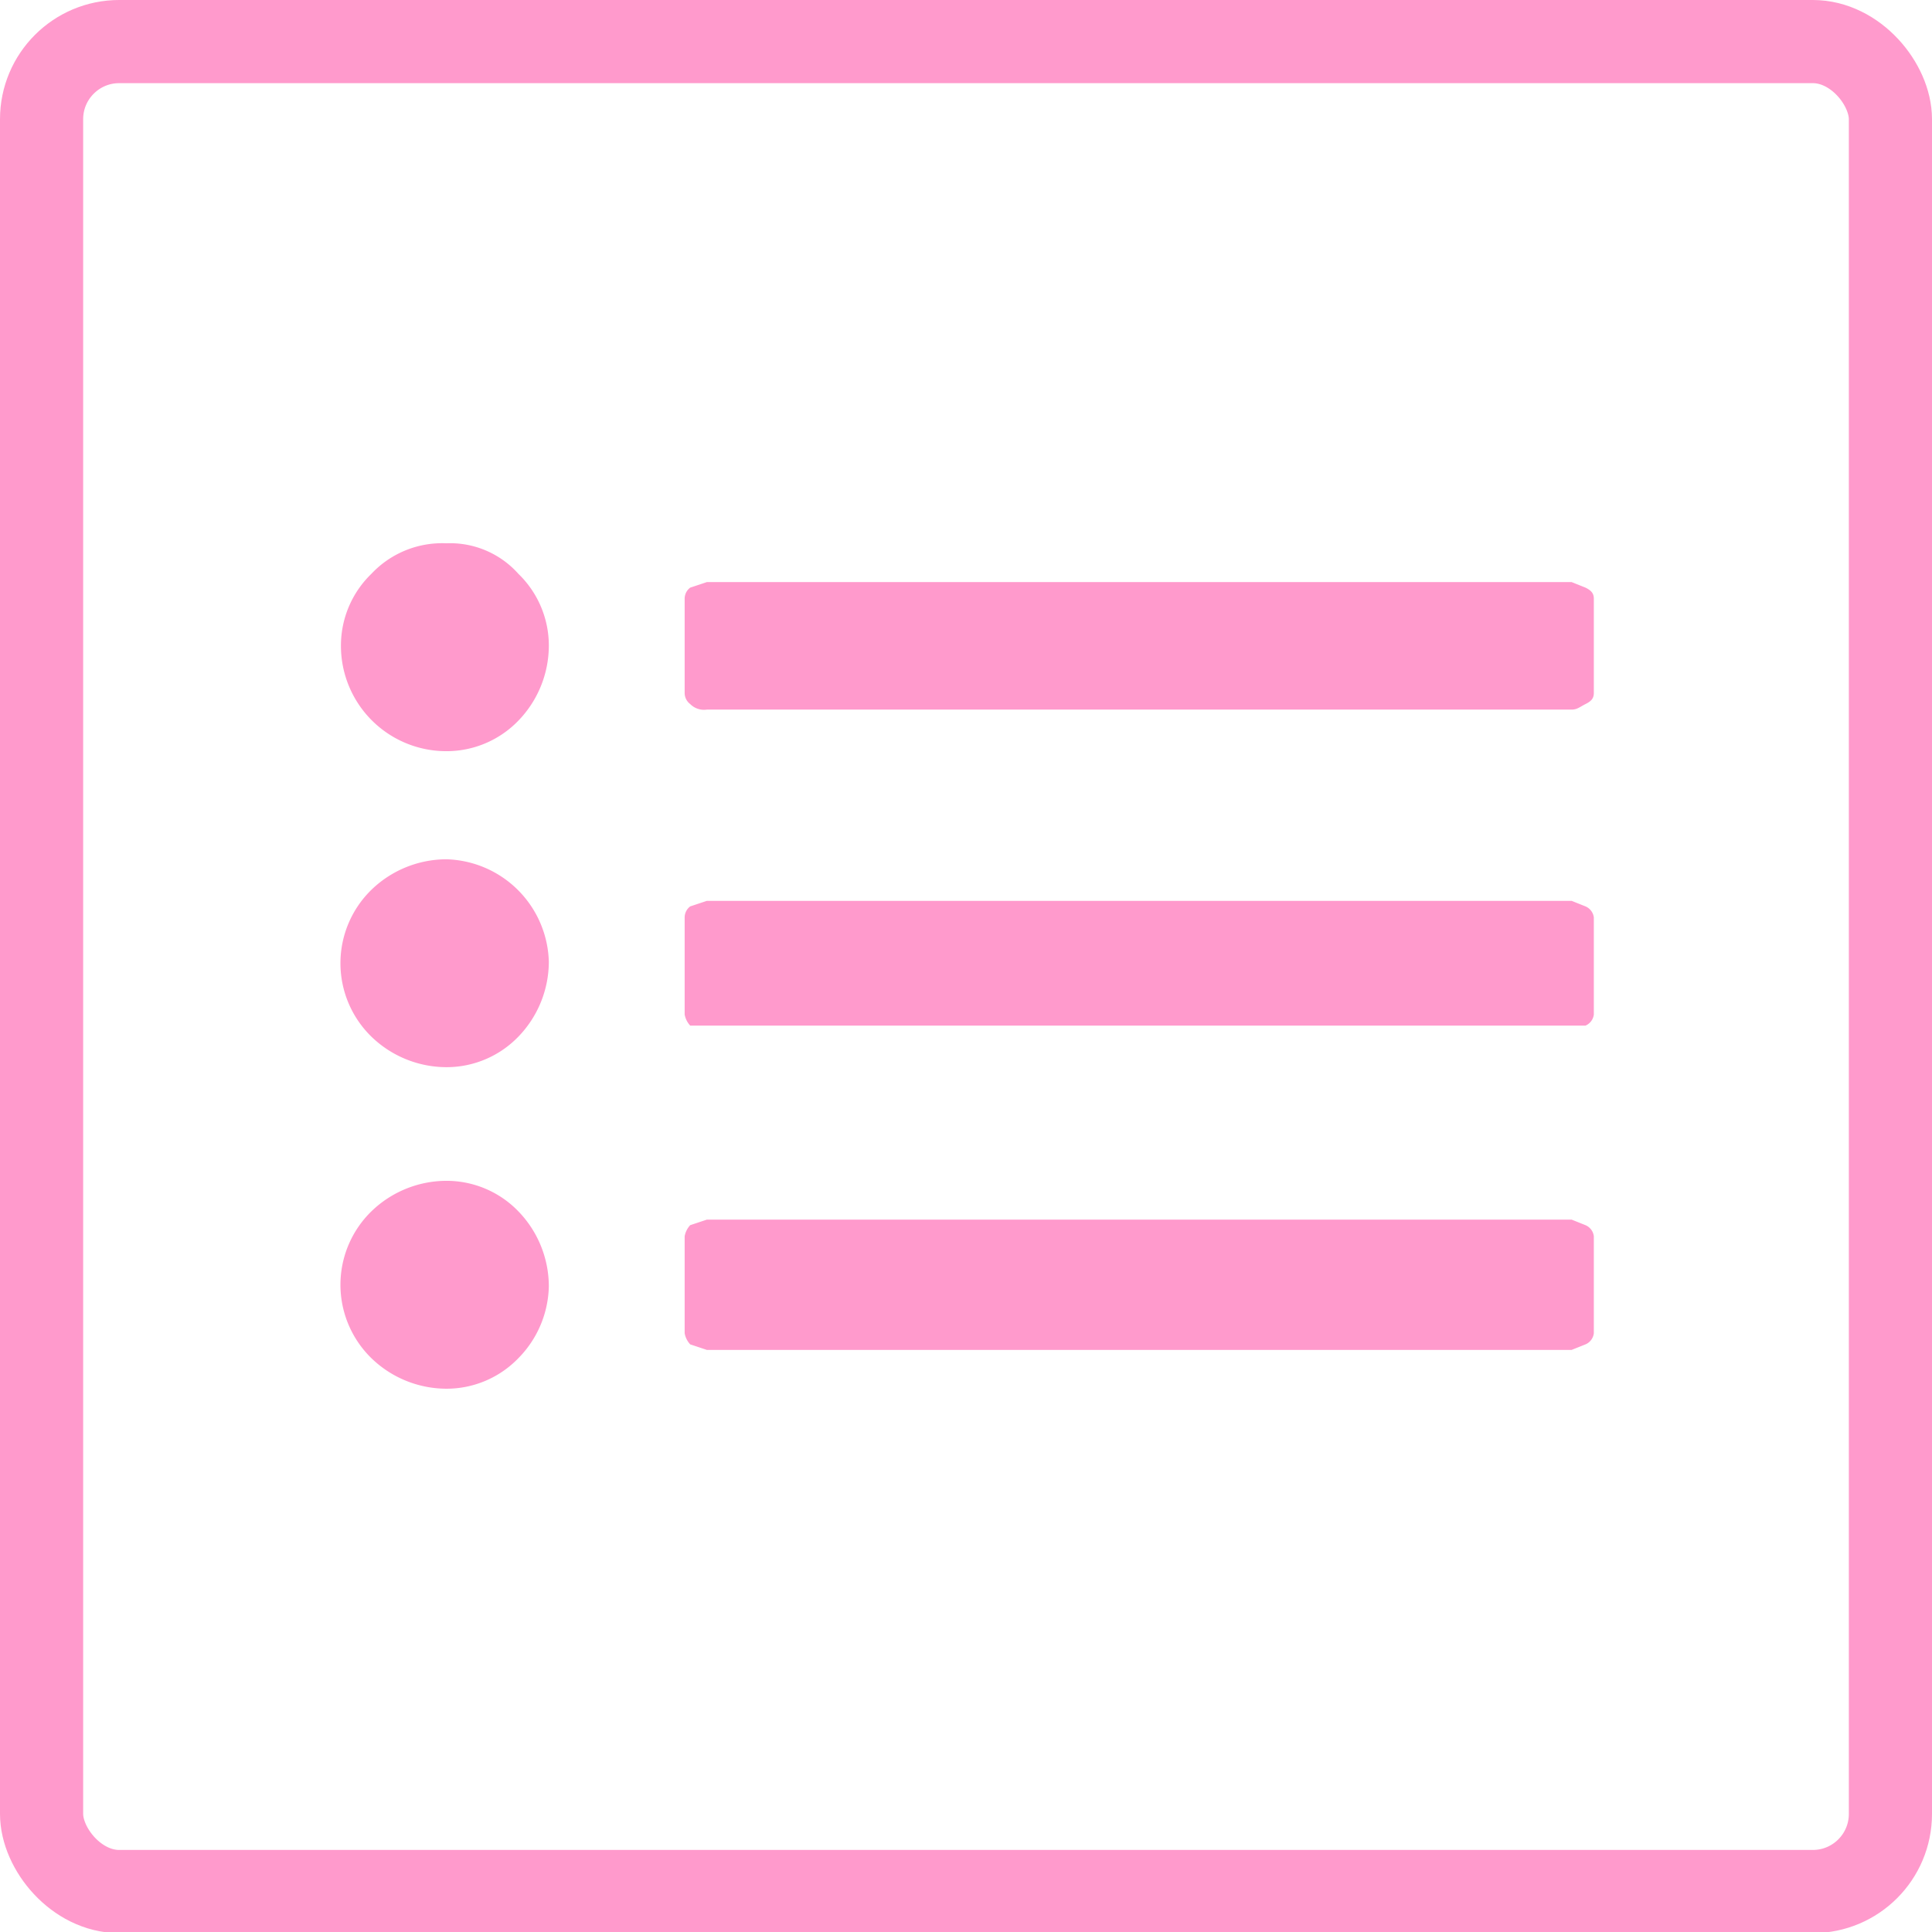
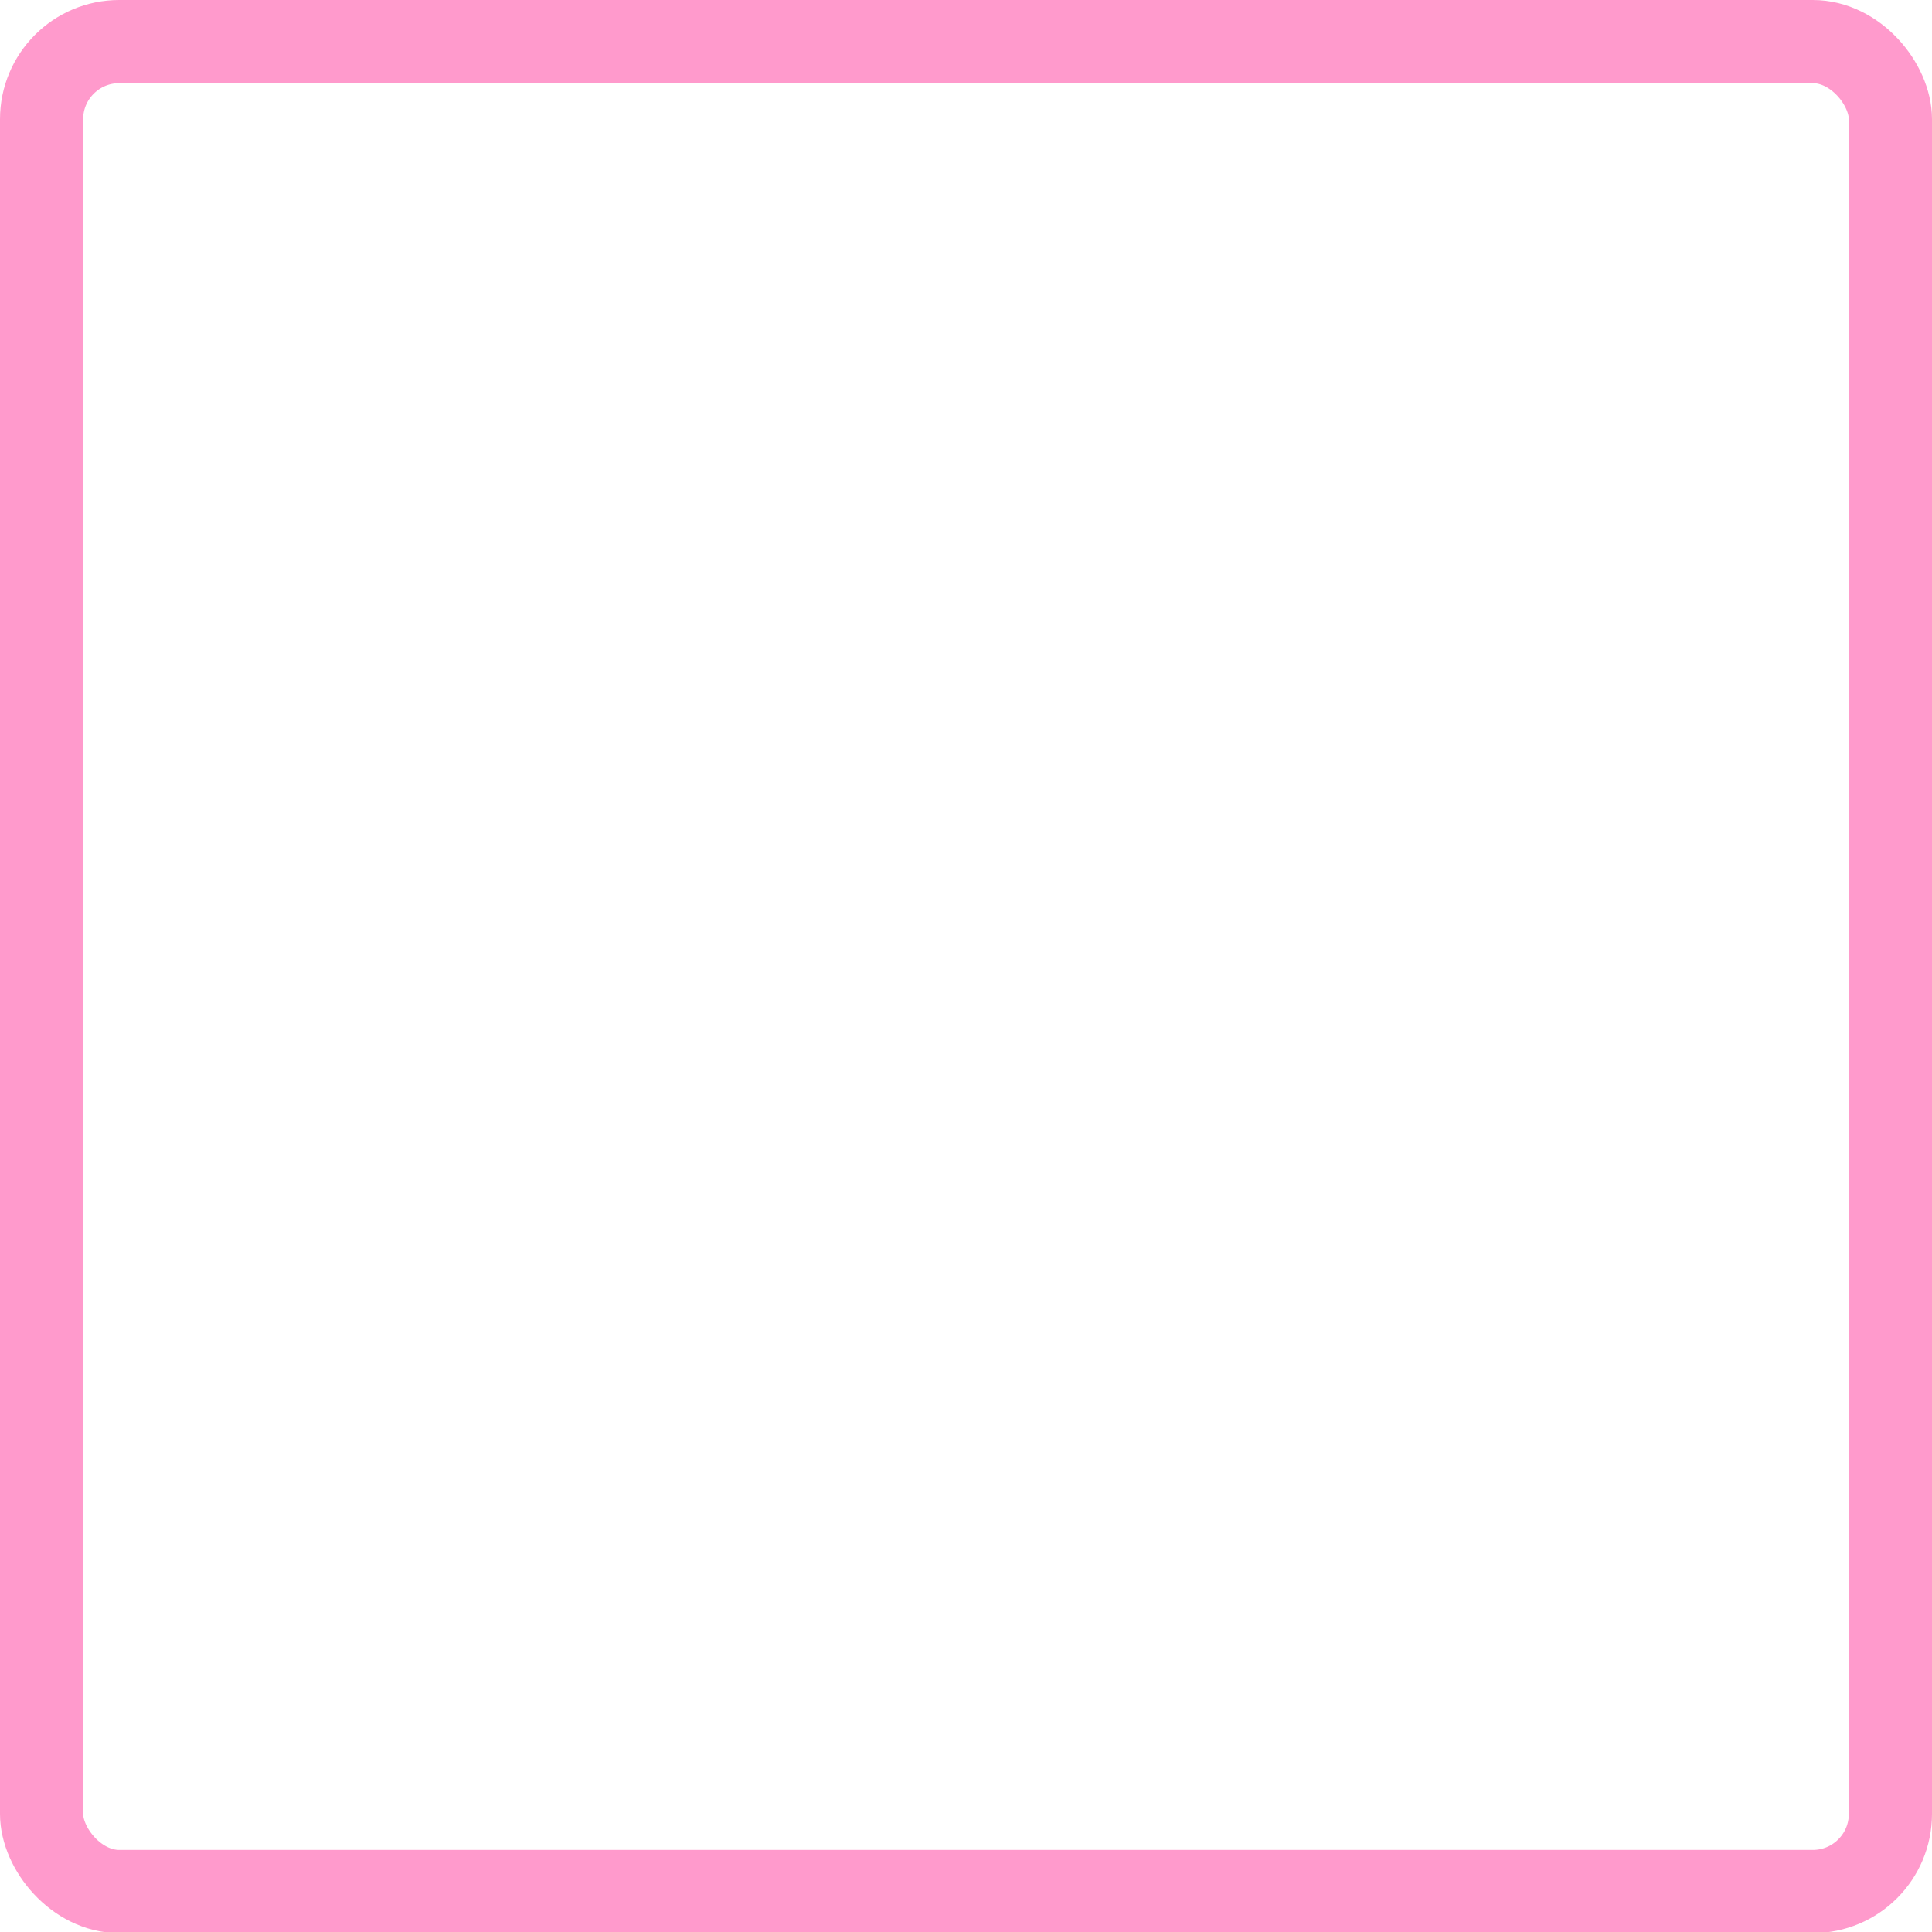
<svg xmlns="http://www.w3.org/2000/svg" id="Groupe_953" data-name="Groupe 953" viewBox="0 0 69.7 69.7">
  <defs>
    <style>.cls-1{fill:none;stroke:#ff9acc;stroke-miterlimit:10;stroke-width:3px;}.cls-2{fill:#ff9acc;}</style>
  </defs>
  <rect class="cls-1" x="1.5" y="1.5" width="66.7" height="66.74" rx="2.8" />
-   <path id="list-ul" class="cls-2" d="M21.4,48.9a3.8,3.8,0,0,1-1.1,2.6,3.6,3.6,0,0,1-2.6,1.1A3.9,3.9,0,0,1,15,51.5a3.7,3.7,0,0,1,0-5.3,3.9,3.9,0,0,1,2.7-1.1,3.6,3.6,0,0,1,2.6,1.1A3.9,3.9,0,0,1,21.4,48.9Zm0-11.7a3.9,3.9,0,0,1-1.1,2.7A3.6,3.6,0,0,1,17.7,41,3.9,3.9,0,0,1,15,39.9a3.7,3.7,0,0,1,0-5.3,3.9,3.9,0,0,1,2.7-1.1,3.8,3.8,0,0,1,3.7,3.7Zm37.7,9.9v3.5a.5.5,0,0,1-.3.4l-.5.2H27.1l-.6-.2a.8.8,0,0,1-.2-.4V47.1a.8.8,0,0,1,.2-.4l.6-.2H58.3l.5.2A.5.5,0,0,1,59.1,47.1ZM21.4,25.8a3.9,3.9,0,0,1-1.1,2.7,3.6,3.6,0,0,1-2.6,1.1,3.8,3.8,0,0,1-3.8-3.8A3.6,3.6,0,0,1,15,23.2a3.5,3.5,0,0,1,2.7-1.1,3.3,3.3,0,0,1,2.6,1.1A3.6,3.6,0,0,1,21.4,25.8Zm37.7,9.8v3.5a.5.5,0,0,1-.3.4H26.5a.8.8,0,0,1-.2-.4V35.6a.5.5,0,0,1,.2-.4l.6-.2H58.3l.5.2A.5.5,0,0,1,59.1,35.6Zm0-11.5v3.4c0,.2-.1.3-.3.4s-.3.2-.5.2H27.1a.7.7,0,0,1-.6-.2.5.5,0,0,1-.2-.4V24.1a.5.5,0,0,1,.2-.4l.6-.2H58.3l.5.2c.2.1.3.2.3.4Z" transform="translate(-1.6 -2.5)" />
</svg>